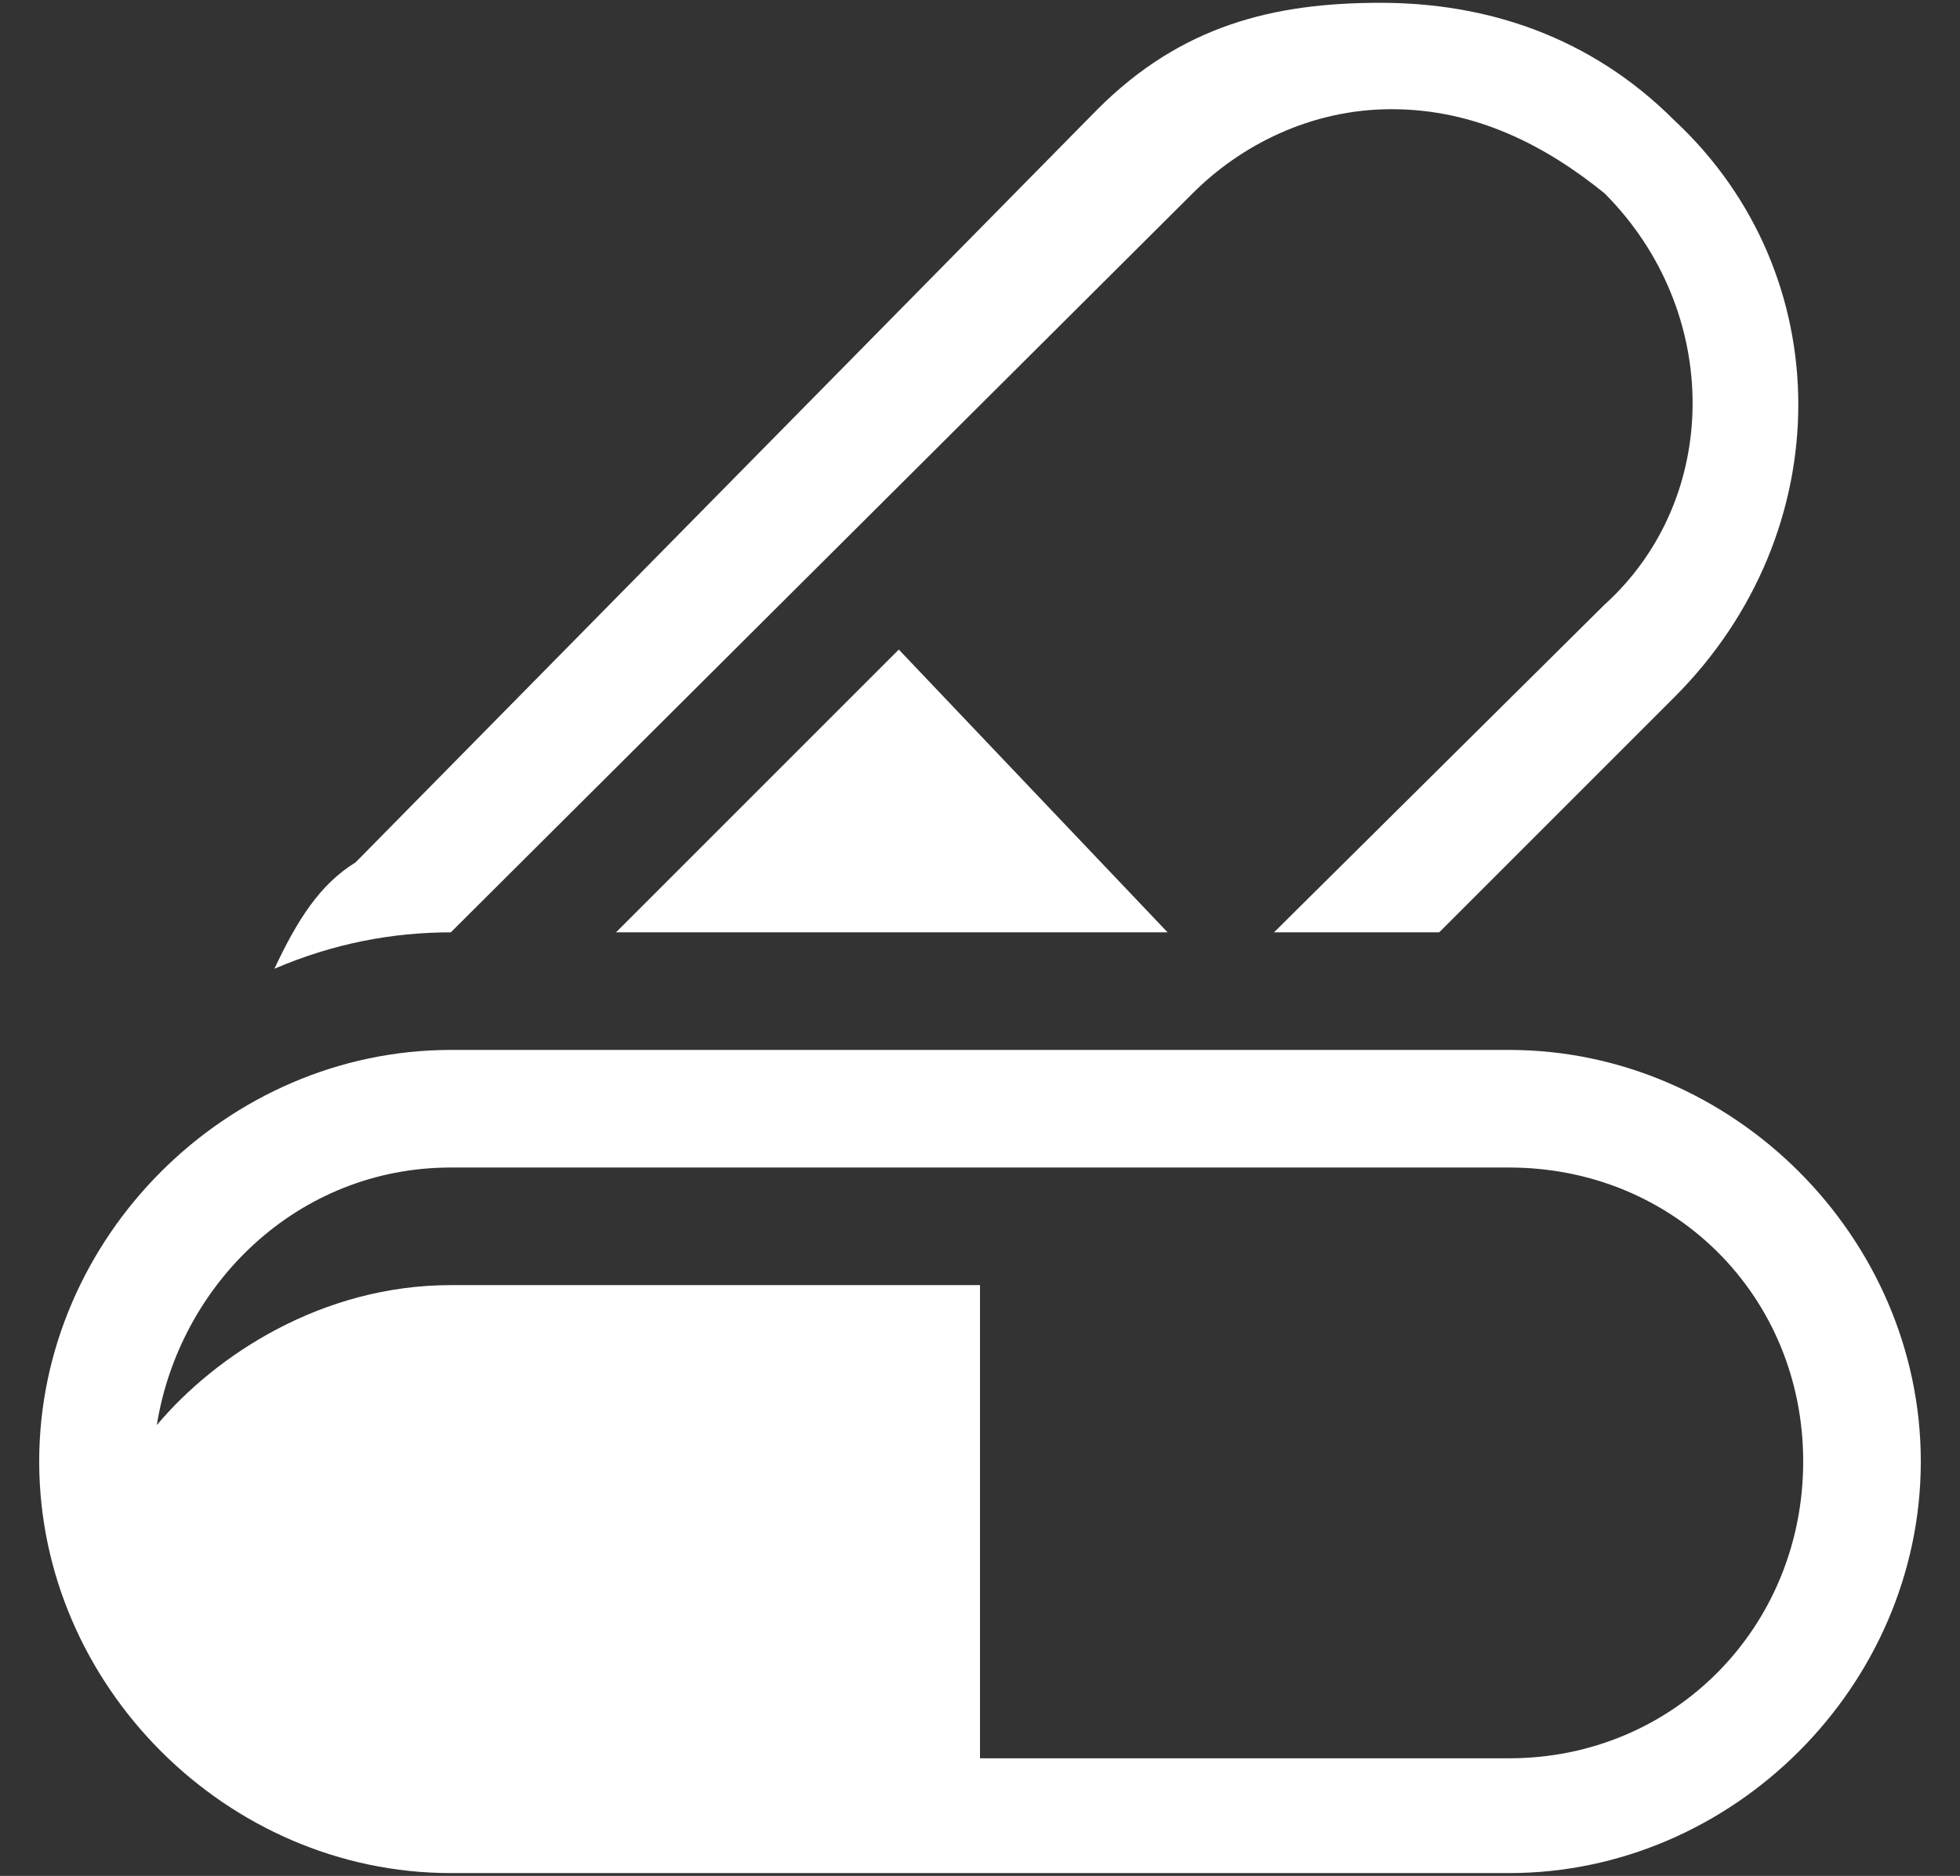
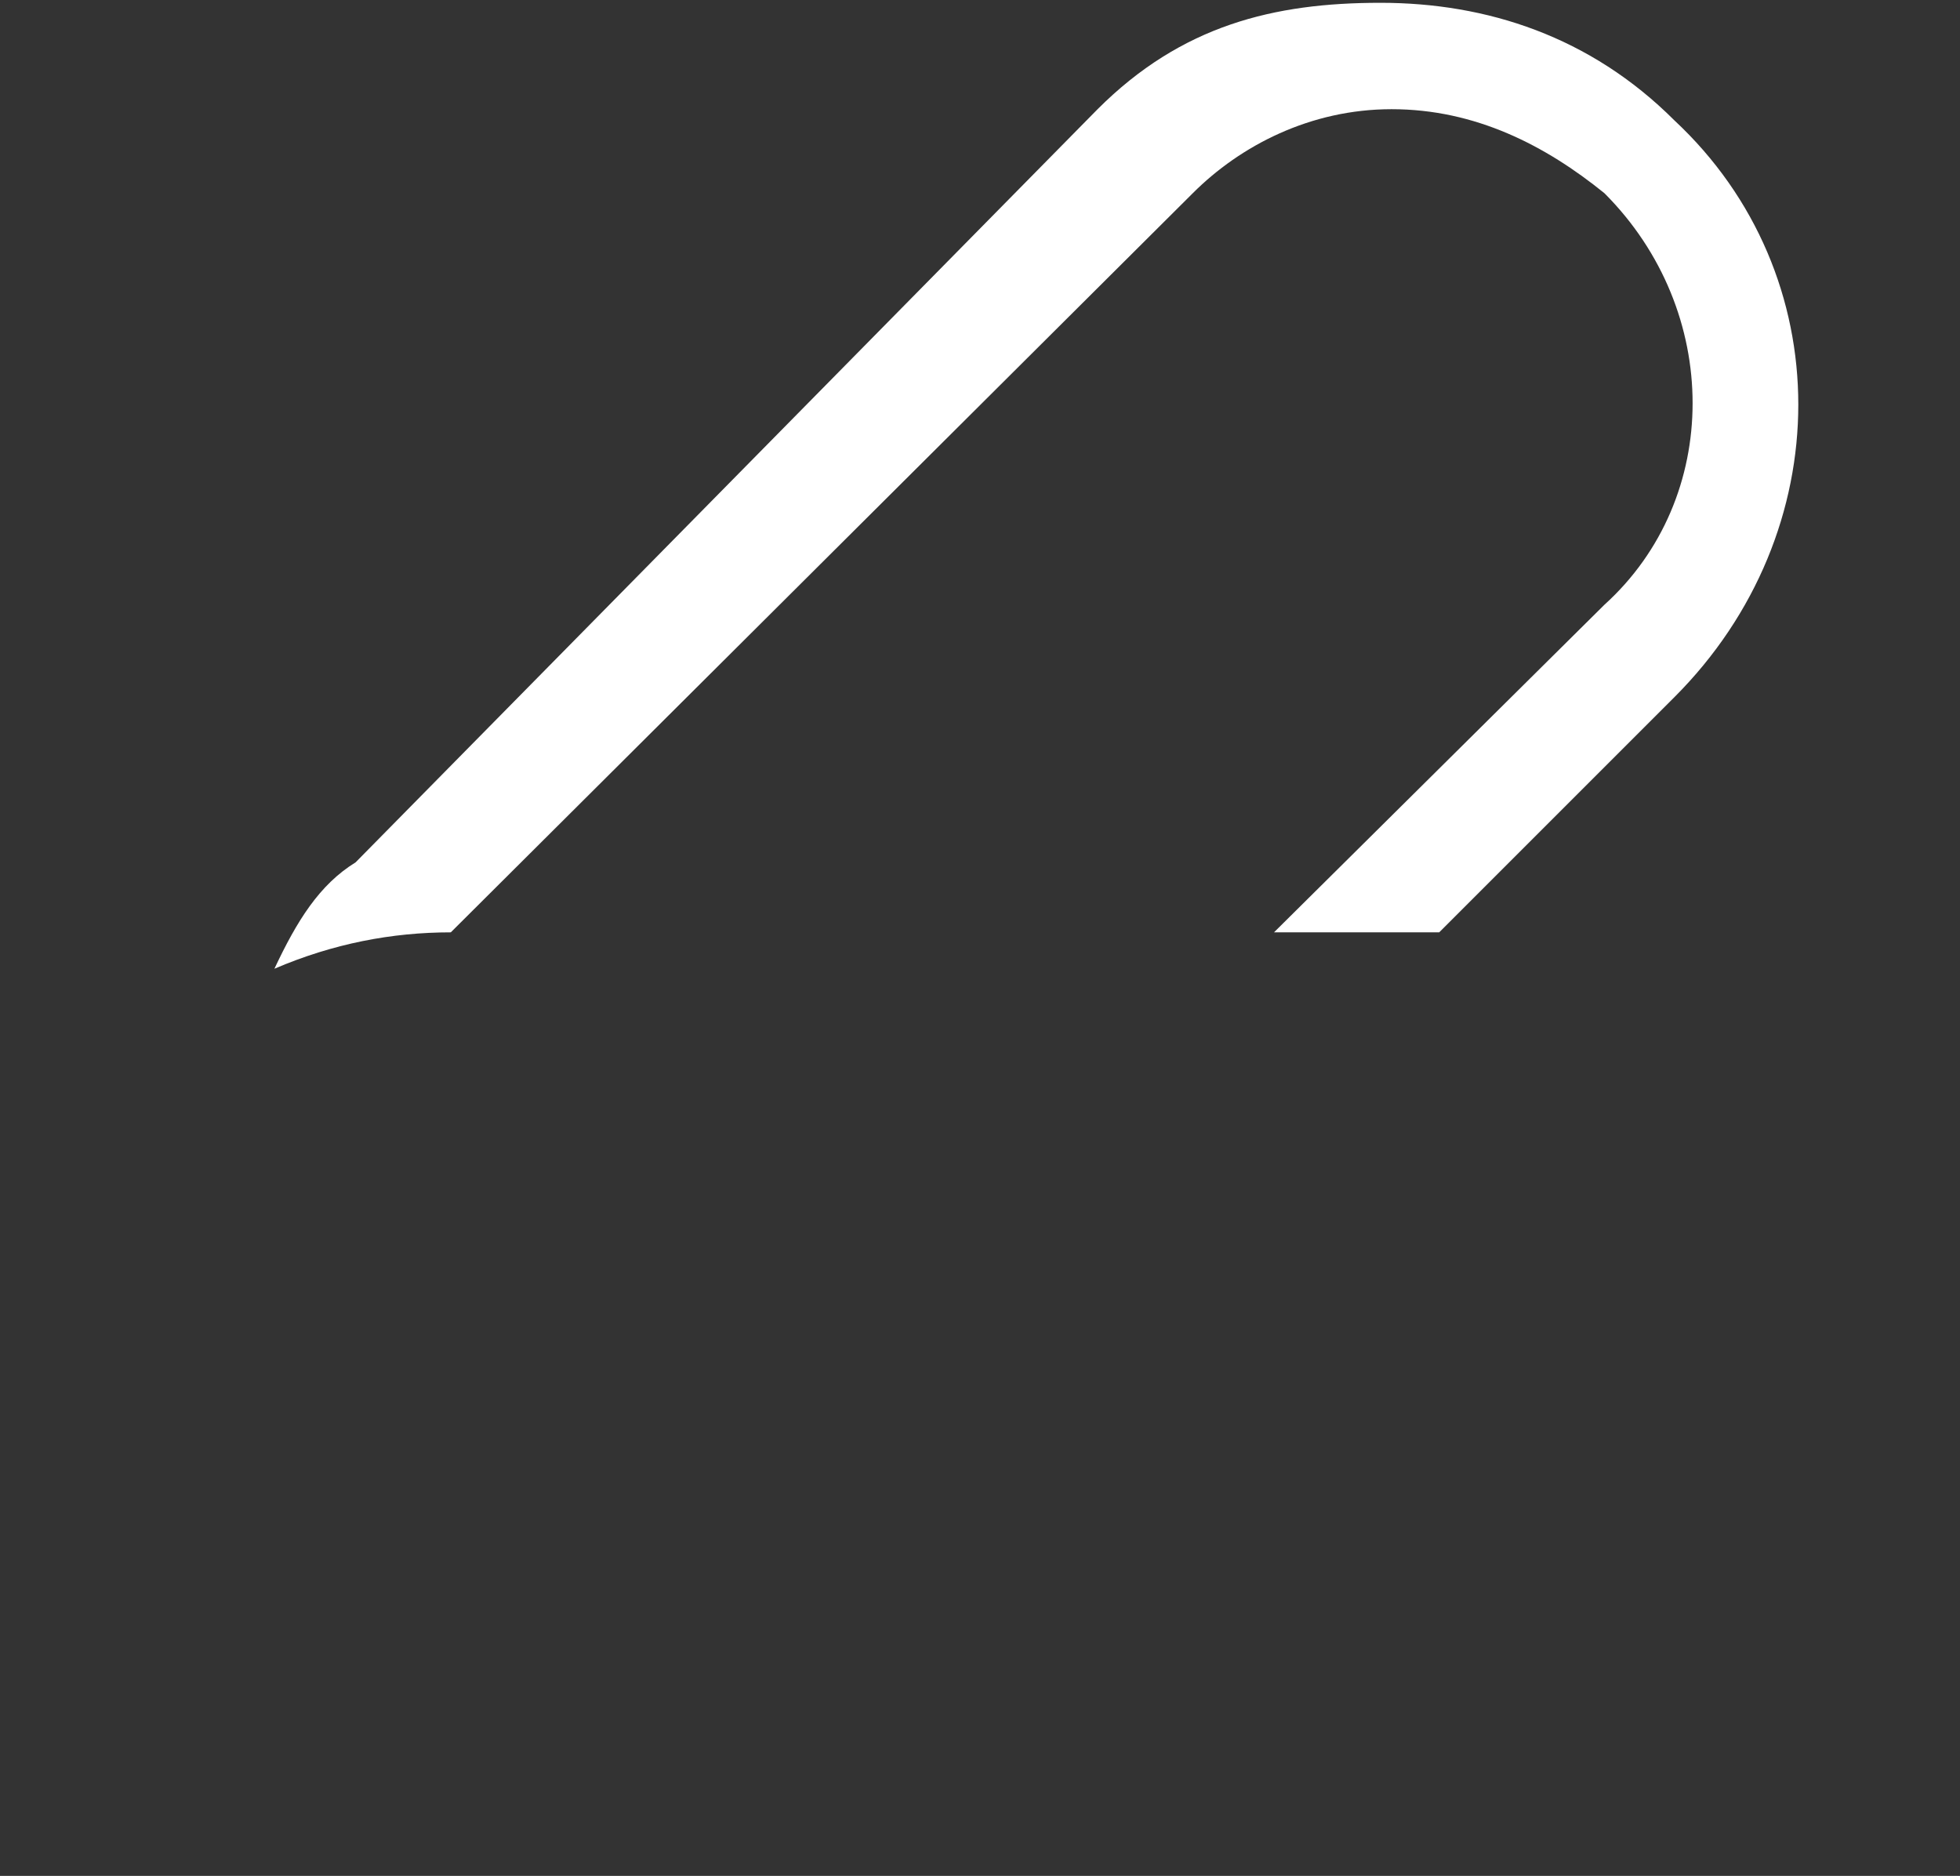
<svg xmlns="http://www.w3.org/2000/svg" version="1.1" id="Capa_1" x="0px" y="0px" viewBox="0 0 70 67" style="enable-background:new 0 0 70 67;" xml:space="preserve">
  <rect x="0" y="0" width="70" height="67" fill="#333333" stroke="none" />
  <style type="text/css">
	.st0{fill:#FFFFFF;}
</style>
  <g>
    <path class="st0" d="M16.1,33.3L42.6,6.9c1.7-1.7,4.2-3,7.1-3c3,0,5.5,1.3,7.6,3c4.2,4.2,4.2,10.9,0,14.7L45.5,33.3h5.9l8.4-8.4   c5.9-5.9,5.9-15.1,0-20.6c-3-3-6.7-4.2-10.5-4.2c-3.8,0-7.1,0.8-10.1,3.8L12.7,30.8c-1.3,0.8-2.1,2.1-2.9,3.8   C11.9,33.7,14,33.3,16.1,33.3" />
-     <polygon class="st0" points="32.1,23.2 22,33.3 41.7,33.3  " />
-     <path class="st0" d="M53.9,37.5H16.1c-8,0-14.7,6.7-14.7,14.7c0,8,6.7,14.7,14.7,14.7h37.8c8,0,14.7-6.7,14.7-14.7   C68.6,44.2,61.9,37.5,53.9,37.5 M53.9,62.8H35V45.9H16.1c-4.6,0-8.4,2.5-10.5,5c0.8-5,5-9.2,10.5-9.2h37.8   c5.9,0,10.5,4.6,10.5,10.5C64.4,58.1,59.8,62.8,53.9,62.8" />
  </g>
</svg>